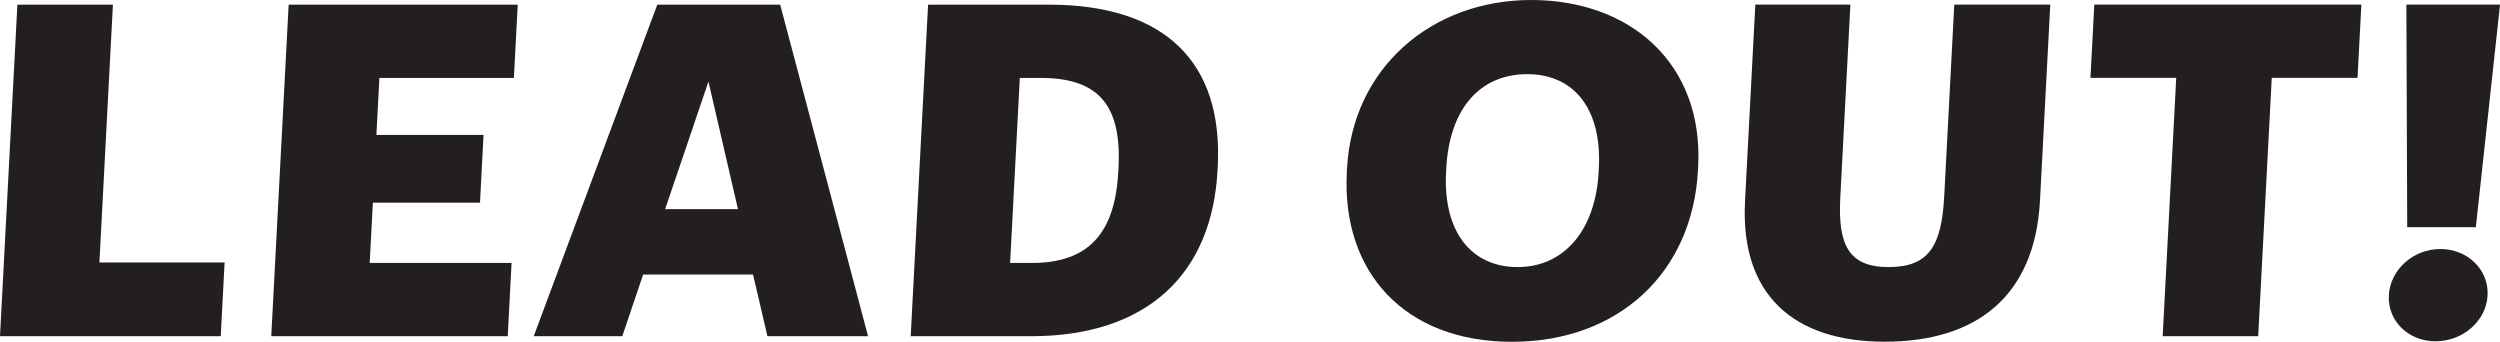
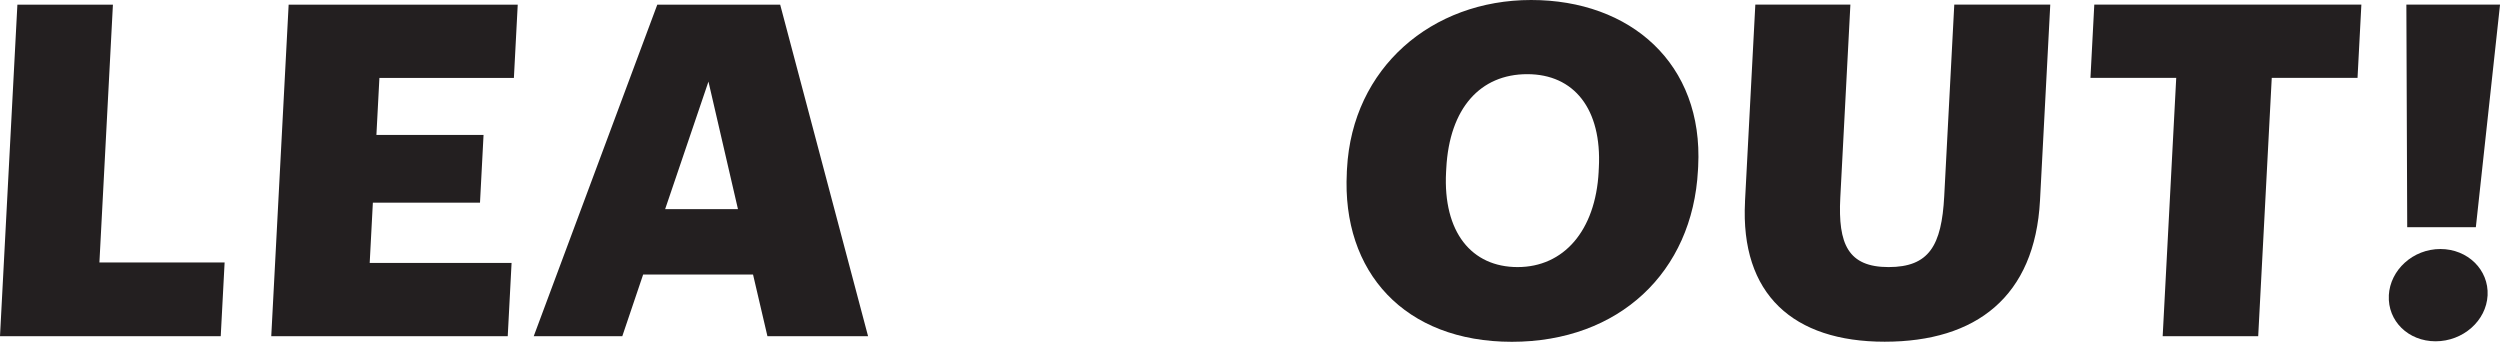
<svg xmlns="http://www.w3.org/2000/svg" viewBox="0 0 592.24 80.96" id="Layer_1">
  <defs>
    <style>.cls-1{fill:#231f20;}</style>
  </defs>
  <path d="m4.12,1.1h22.63l-3.2,61.08h29.66l-.92,17.47H0L4.12,1.1Z" class="cls-1" />
  <path d="m68.38,1.1h54.27l-.91,17.36h-31.86l-.71,13.51h25.38l-.84,16.04h-25.38l-.75,14.28h33.61l-.91,17.36h-56.02L68.38,1.1Z" class="cls-1" />
  <path d="m155.71,1.1h29.11l20.82,78.54h-23.84l-3.41-14.61h-26.03l-4.94,14.61h-20.98L155.71,1.1Zm1.86,48.44h17.25l-6.99-30.21-10.26,30.21Z" class="cls-1" />
-   <path d="m219.86,1.1h28.56c27.9,0,41.34,13.95,40.06,38.34l-.05.88c-1.28,24.5-16.56,39.33-44.24,39.33h-28.45L219.86,1.1Zm24.59,61.19c13.4,0,19.7-7.03,20.47-21.64l.05-.88c.78-14.94-4.81-21.31-18.44-21.31h-4.94l-2.3,43.83h5.16Z" class="cls-1" />
  <path d="m319.05,40.86l.05-.88c1.26-23.95,20.11-39.98,43.62-39.98s40.84,15.05,39.57,39.44l-.05.88c-1.27,24.17-18.72,40.65-44.09,40.65s-40.33-16.48-39.09-40.1Zm59.66-.22l.05-.88c.73-13.95-5.87-22.19-16.96-22.19s-18.43,8.02-19.18,22.3l-.05.88c-.75,14.28,6.07,22.52,16.95,22.52s18.46-8.57,19.2-22.63Z" class="cls-1" />
  <path d="m413.38,47.78l2.45-46.69h22.52l-2.39,45.7c-.58,11.09,1.88,16.48,11.44,16.48s12.57-5.05,13.18-16.81l2.38-45.37h22.74l-2.43,46.36c-1.2,22.85-15.16,33.5-36.8,33.5s-34.23-11.21-33.08-33.18Z" class="cls-1" />
  <path d="m515.54,18.45h-20.32l.91-17.36h63.27l-.91,17.36h-20.32l-3.21,61.19h-22.63l3.21-61.19Z" class="cls-1" />
  <path d="m565.9,69.97c.32-6.04,5.74-10.98,12.22-10.98s11.49,4.94,11.18,10.98-5.84,10.88-12.32,10.88-11.39-4.83-11.07-10.88Zm4.16-68.88h22.19l-5.73,52.73h-16.26l-.2-52.73Z" class="cls-1" />
</svg>